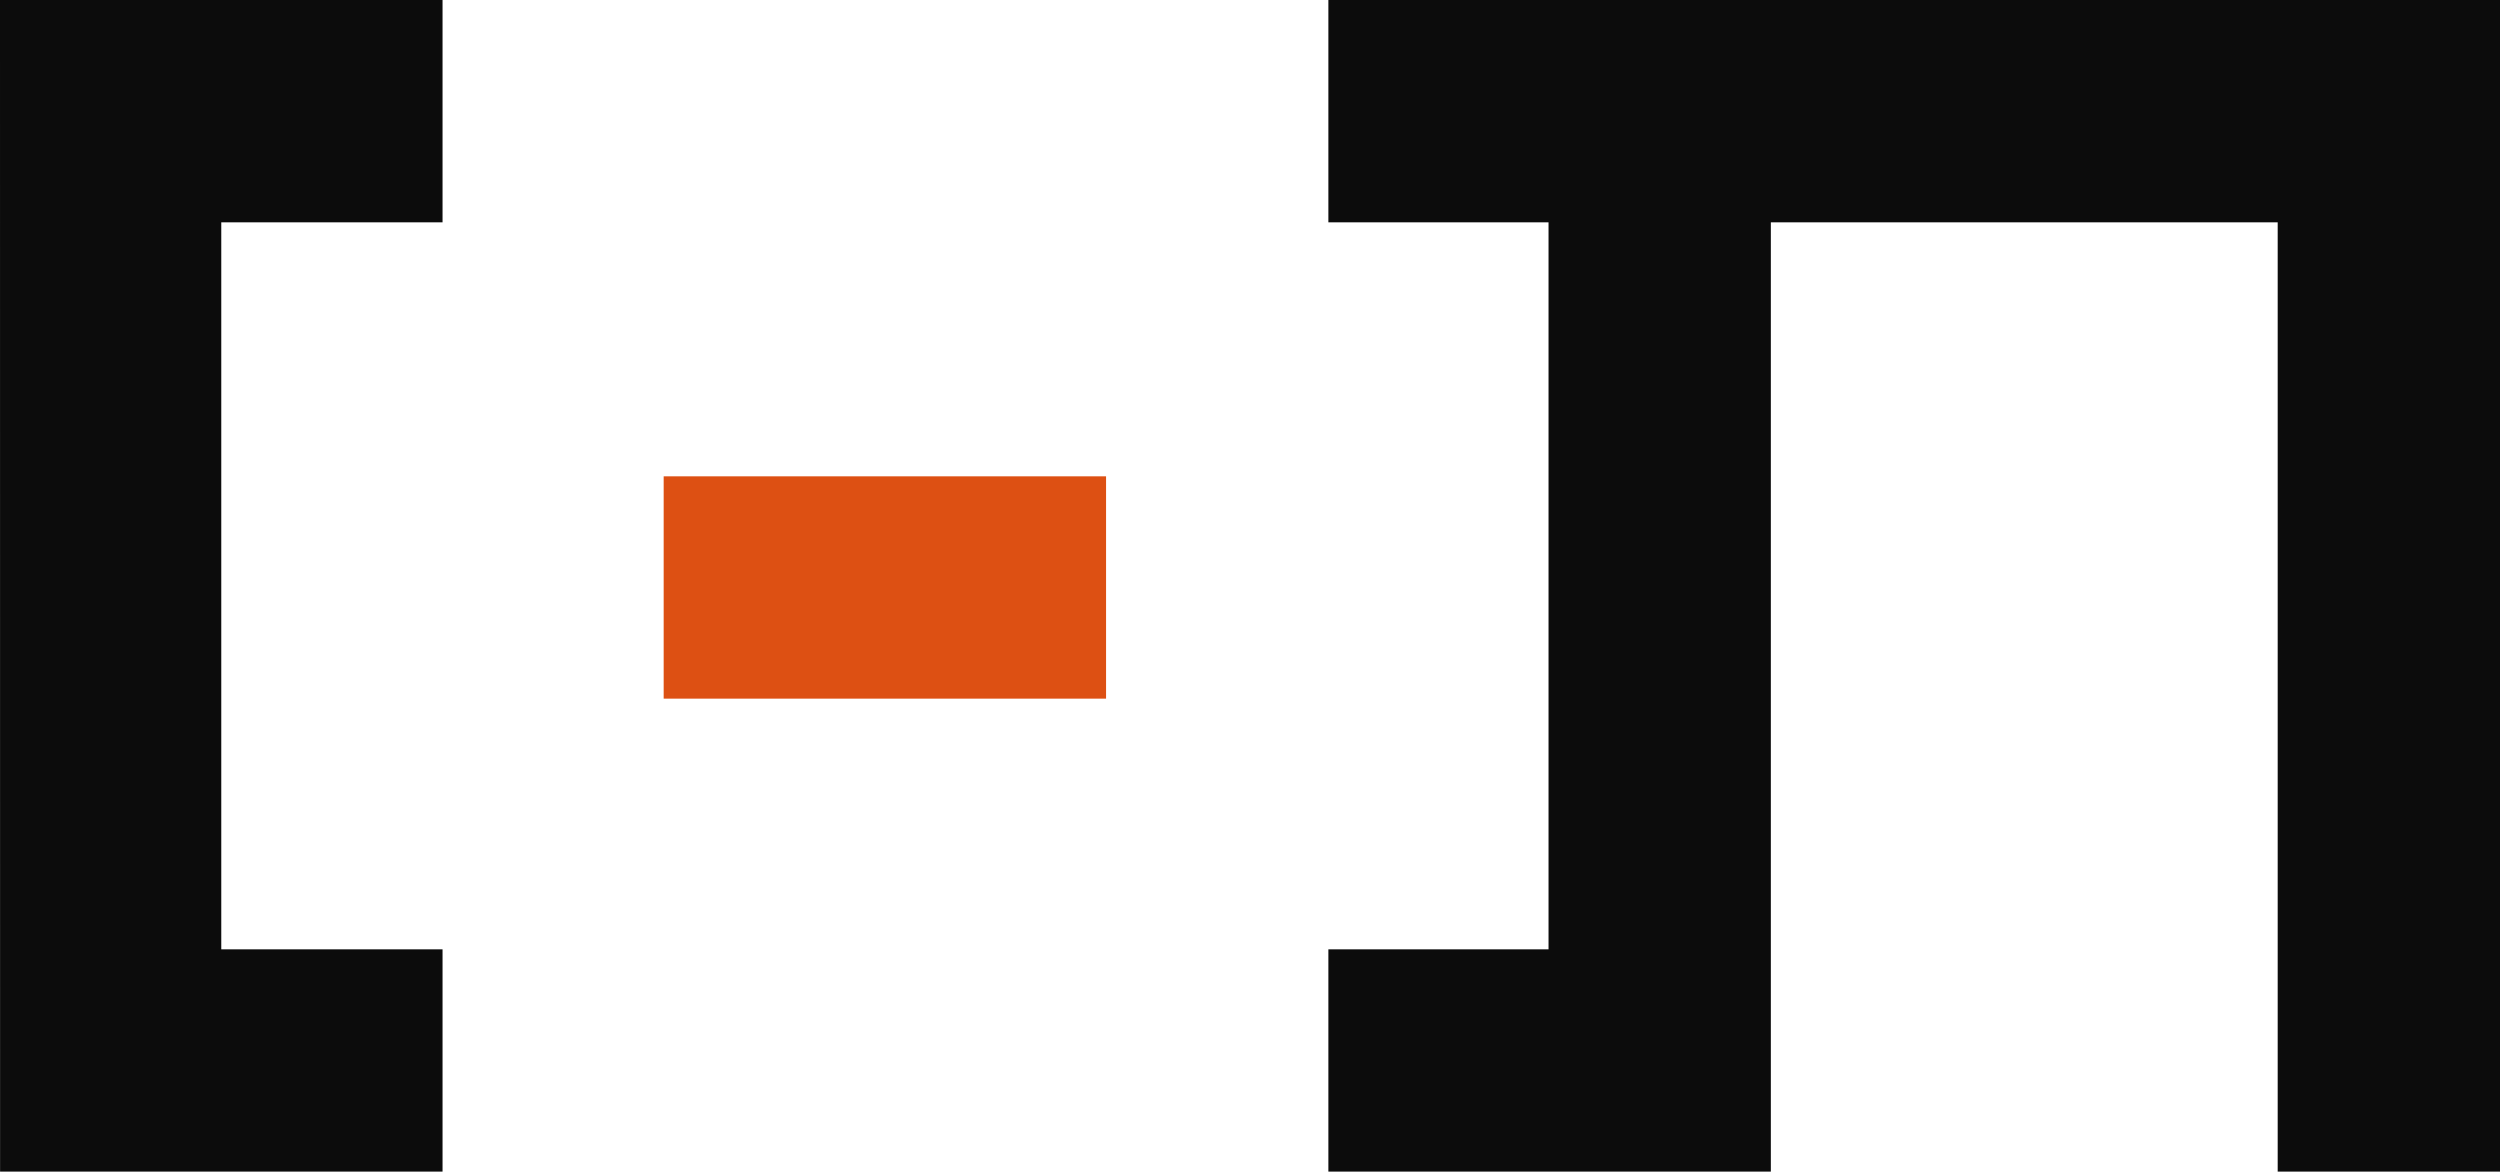
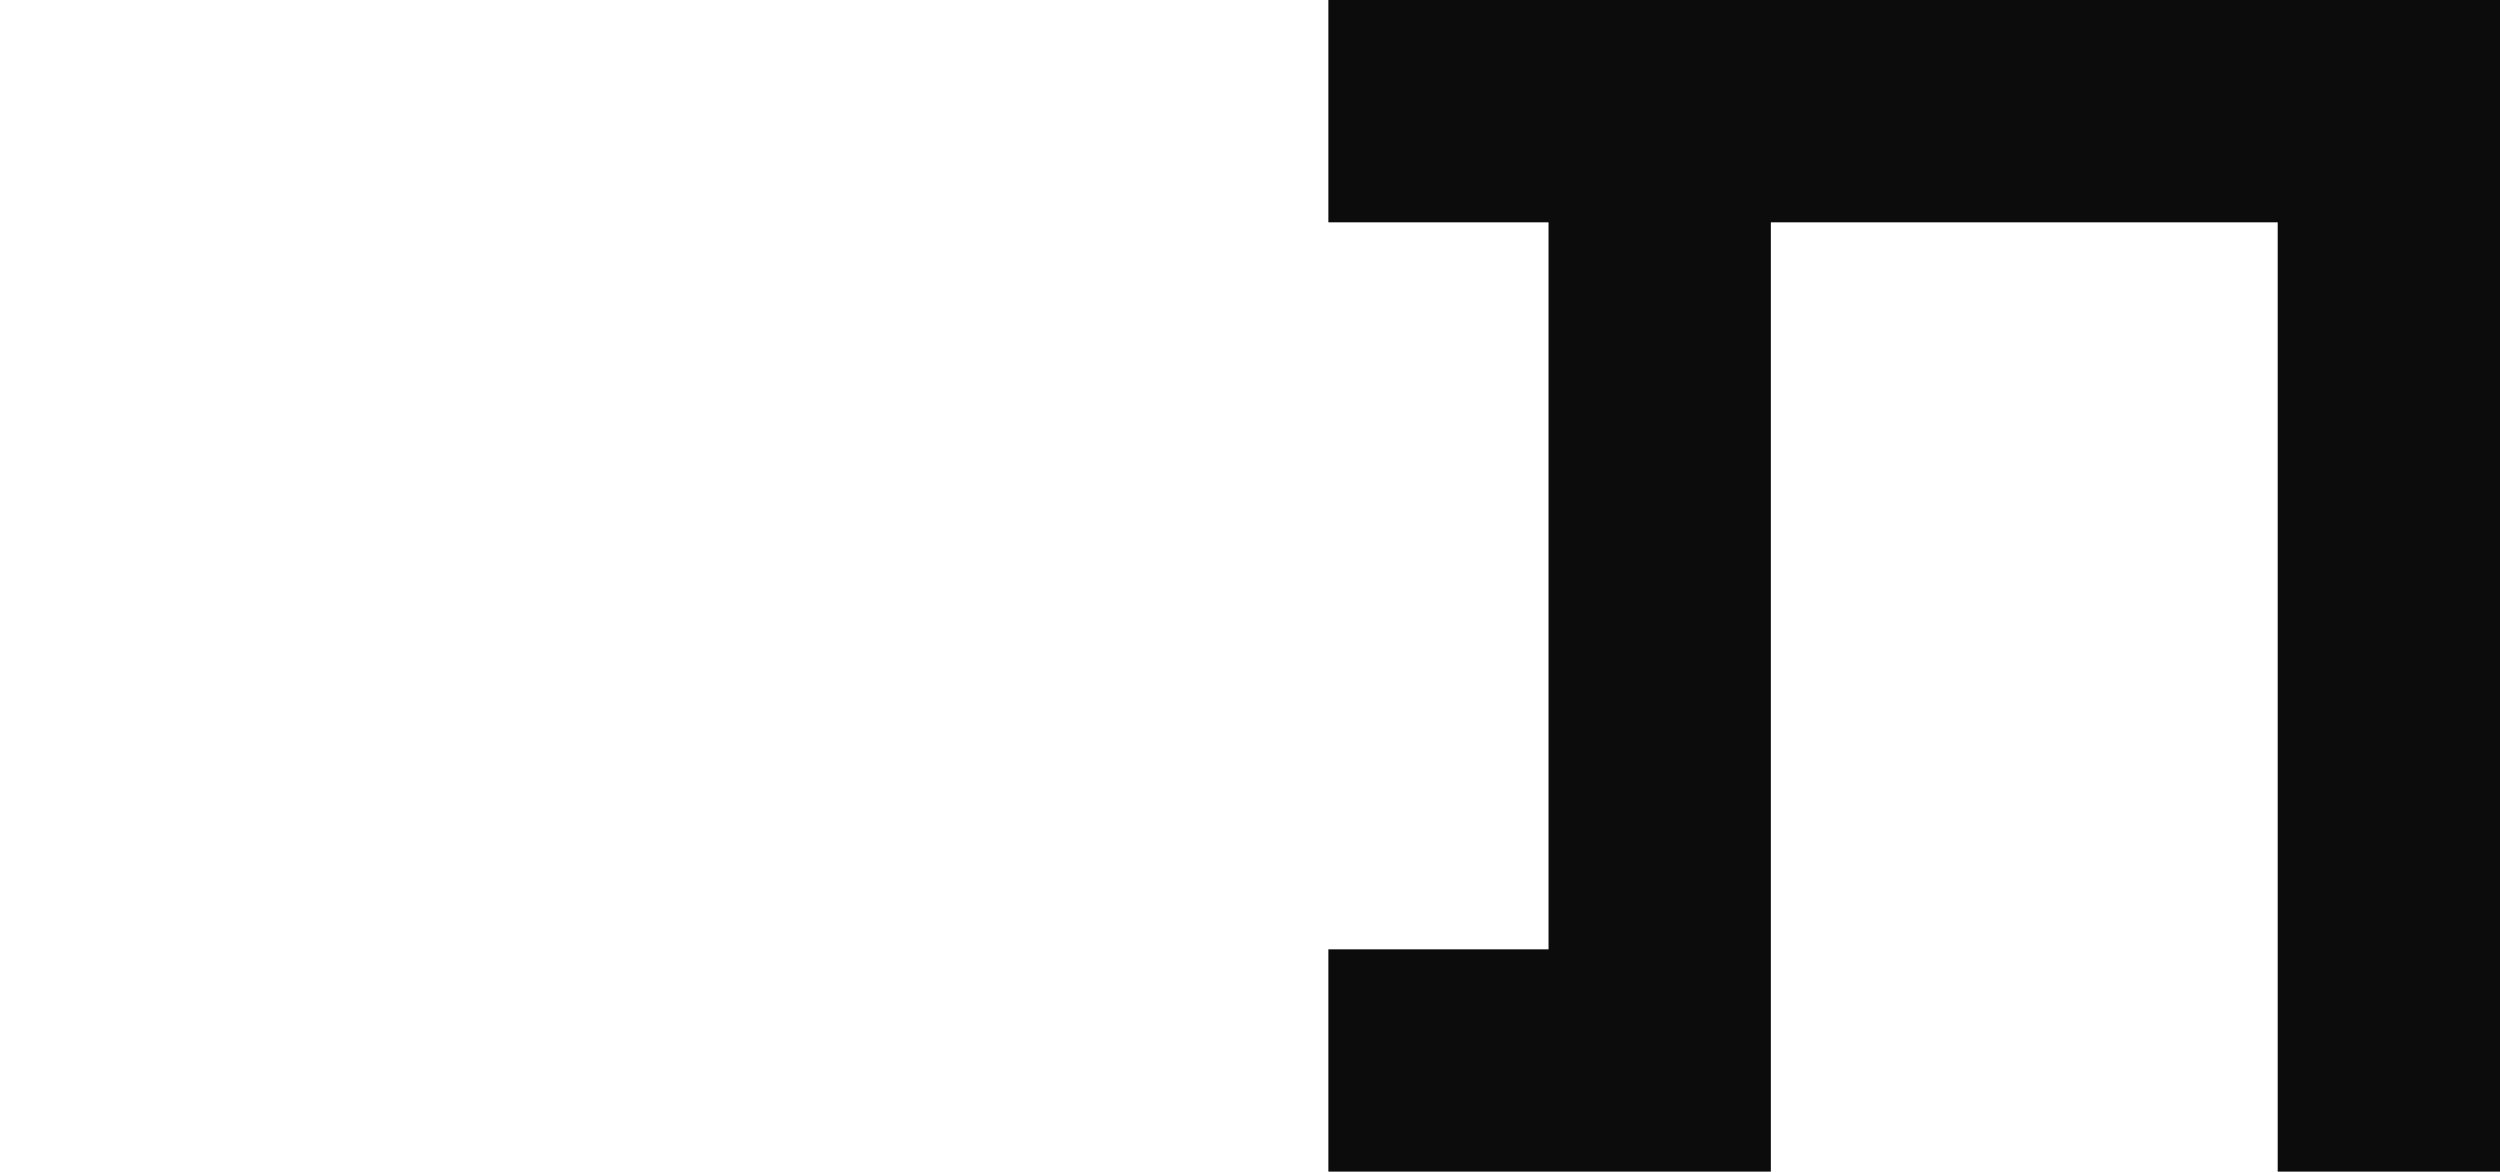
<svg xmlns="http://www.w3.org/2000/svg" id="Layer_2" data-name="Layer 2" viewBox="0 0 336.69 157.79">
  <defs>
    <style>
      .cls-1 {
        fill: #dd5013;
      }

      .cls-1, .cls-2 {
        stroke-width: 0px;
      }

      .cls-2 {
        fill: #0c0c0c;
      }
    </style>
  </defs>
  <g id="logo">
    <g>
      <polygon class="cls-2" points="336.69 0 336.69 157.79 306.75 157.79 306.75 29.94 238.49 29.94 238.49 157.79 178.9 157.79 178.9 127.85 208.55 127.85 208.55 29.94 178.9 29.94 178.9 0 336.69 0" />
-       <rect class="cls-1" x="89.38" y="64.15" width="59.58" height="29.94" />
-       <polygon class="cls-2" points="0 0 59.6 0 59.6 29.94 29.8 29.94 29.8 127.85 59.6 127.85 59.6 157.79 .01 157.79 0 0" />
    </g>
  </g>
</svg>